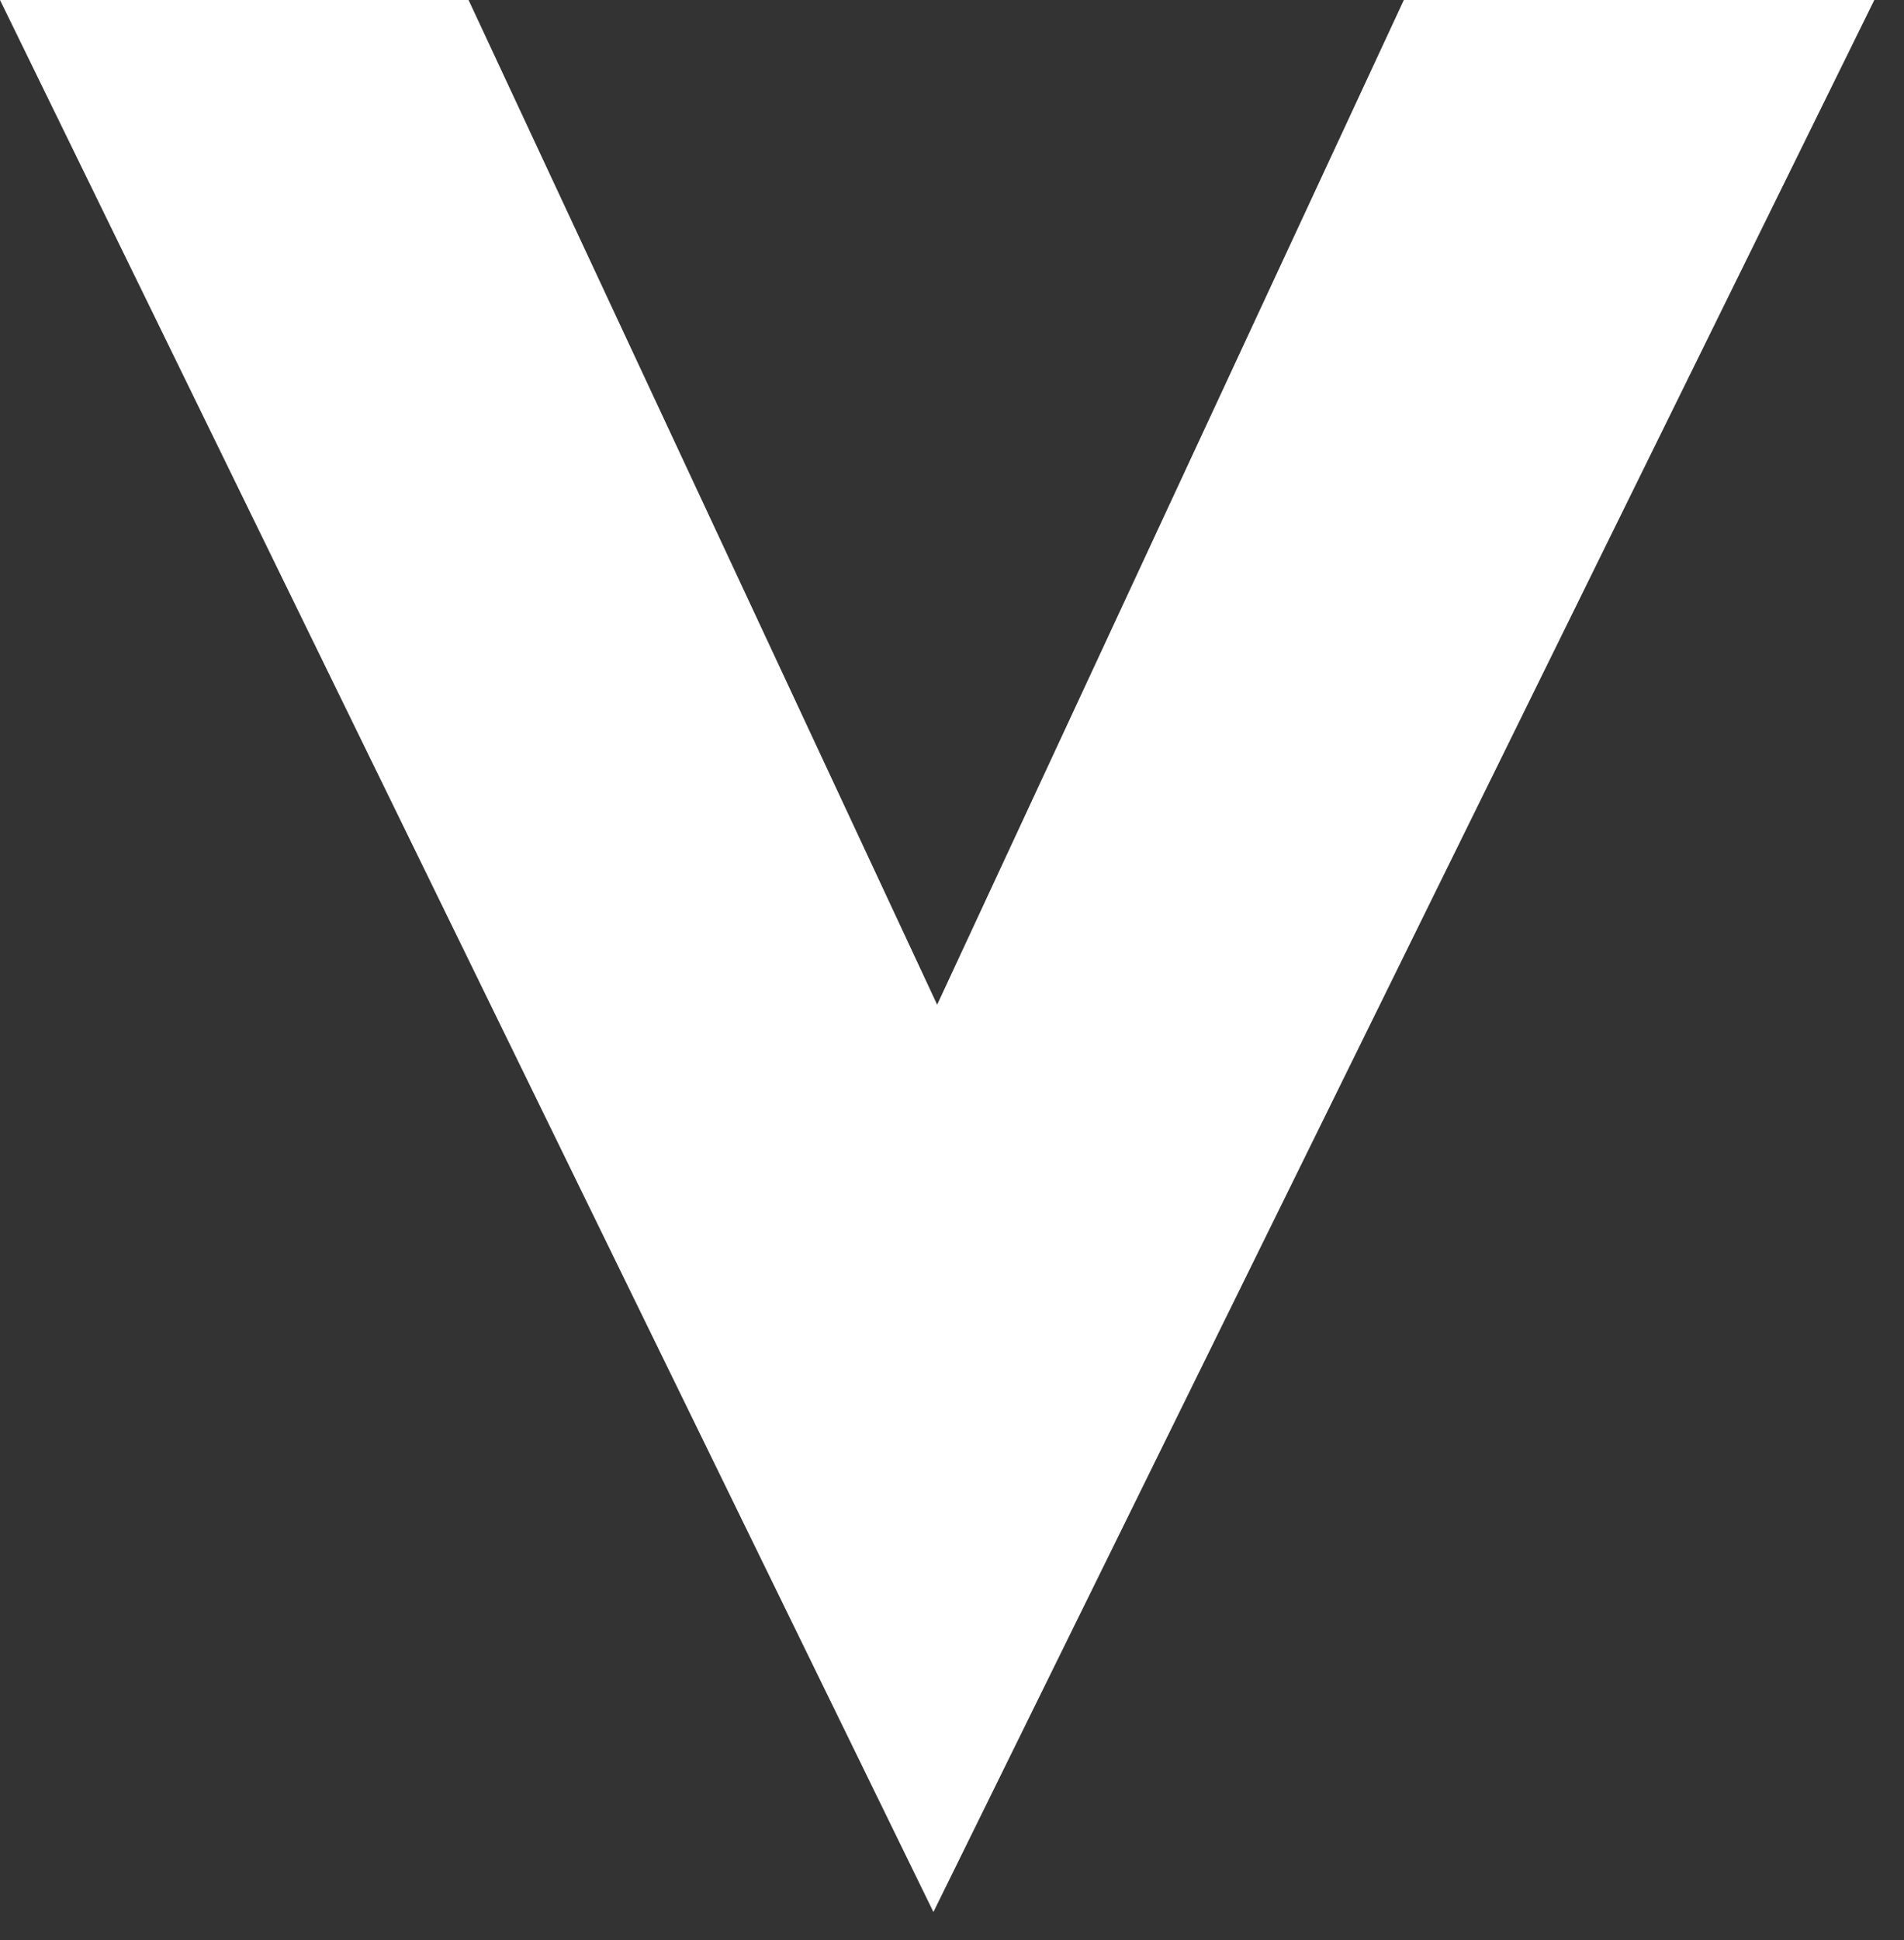
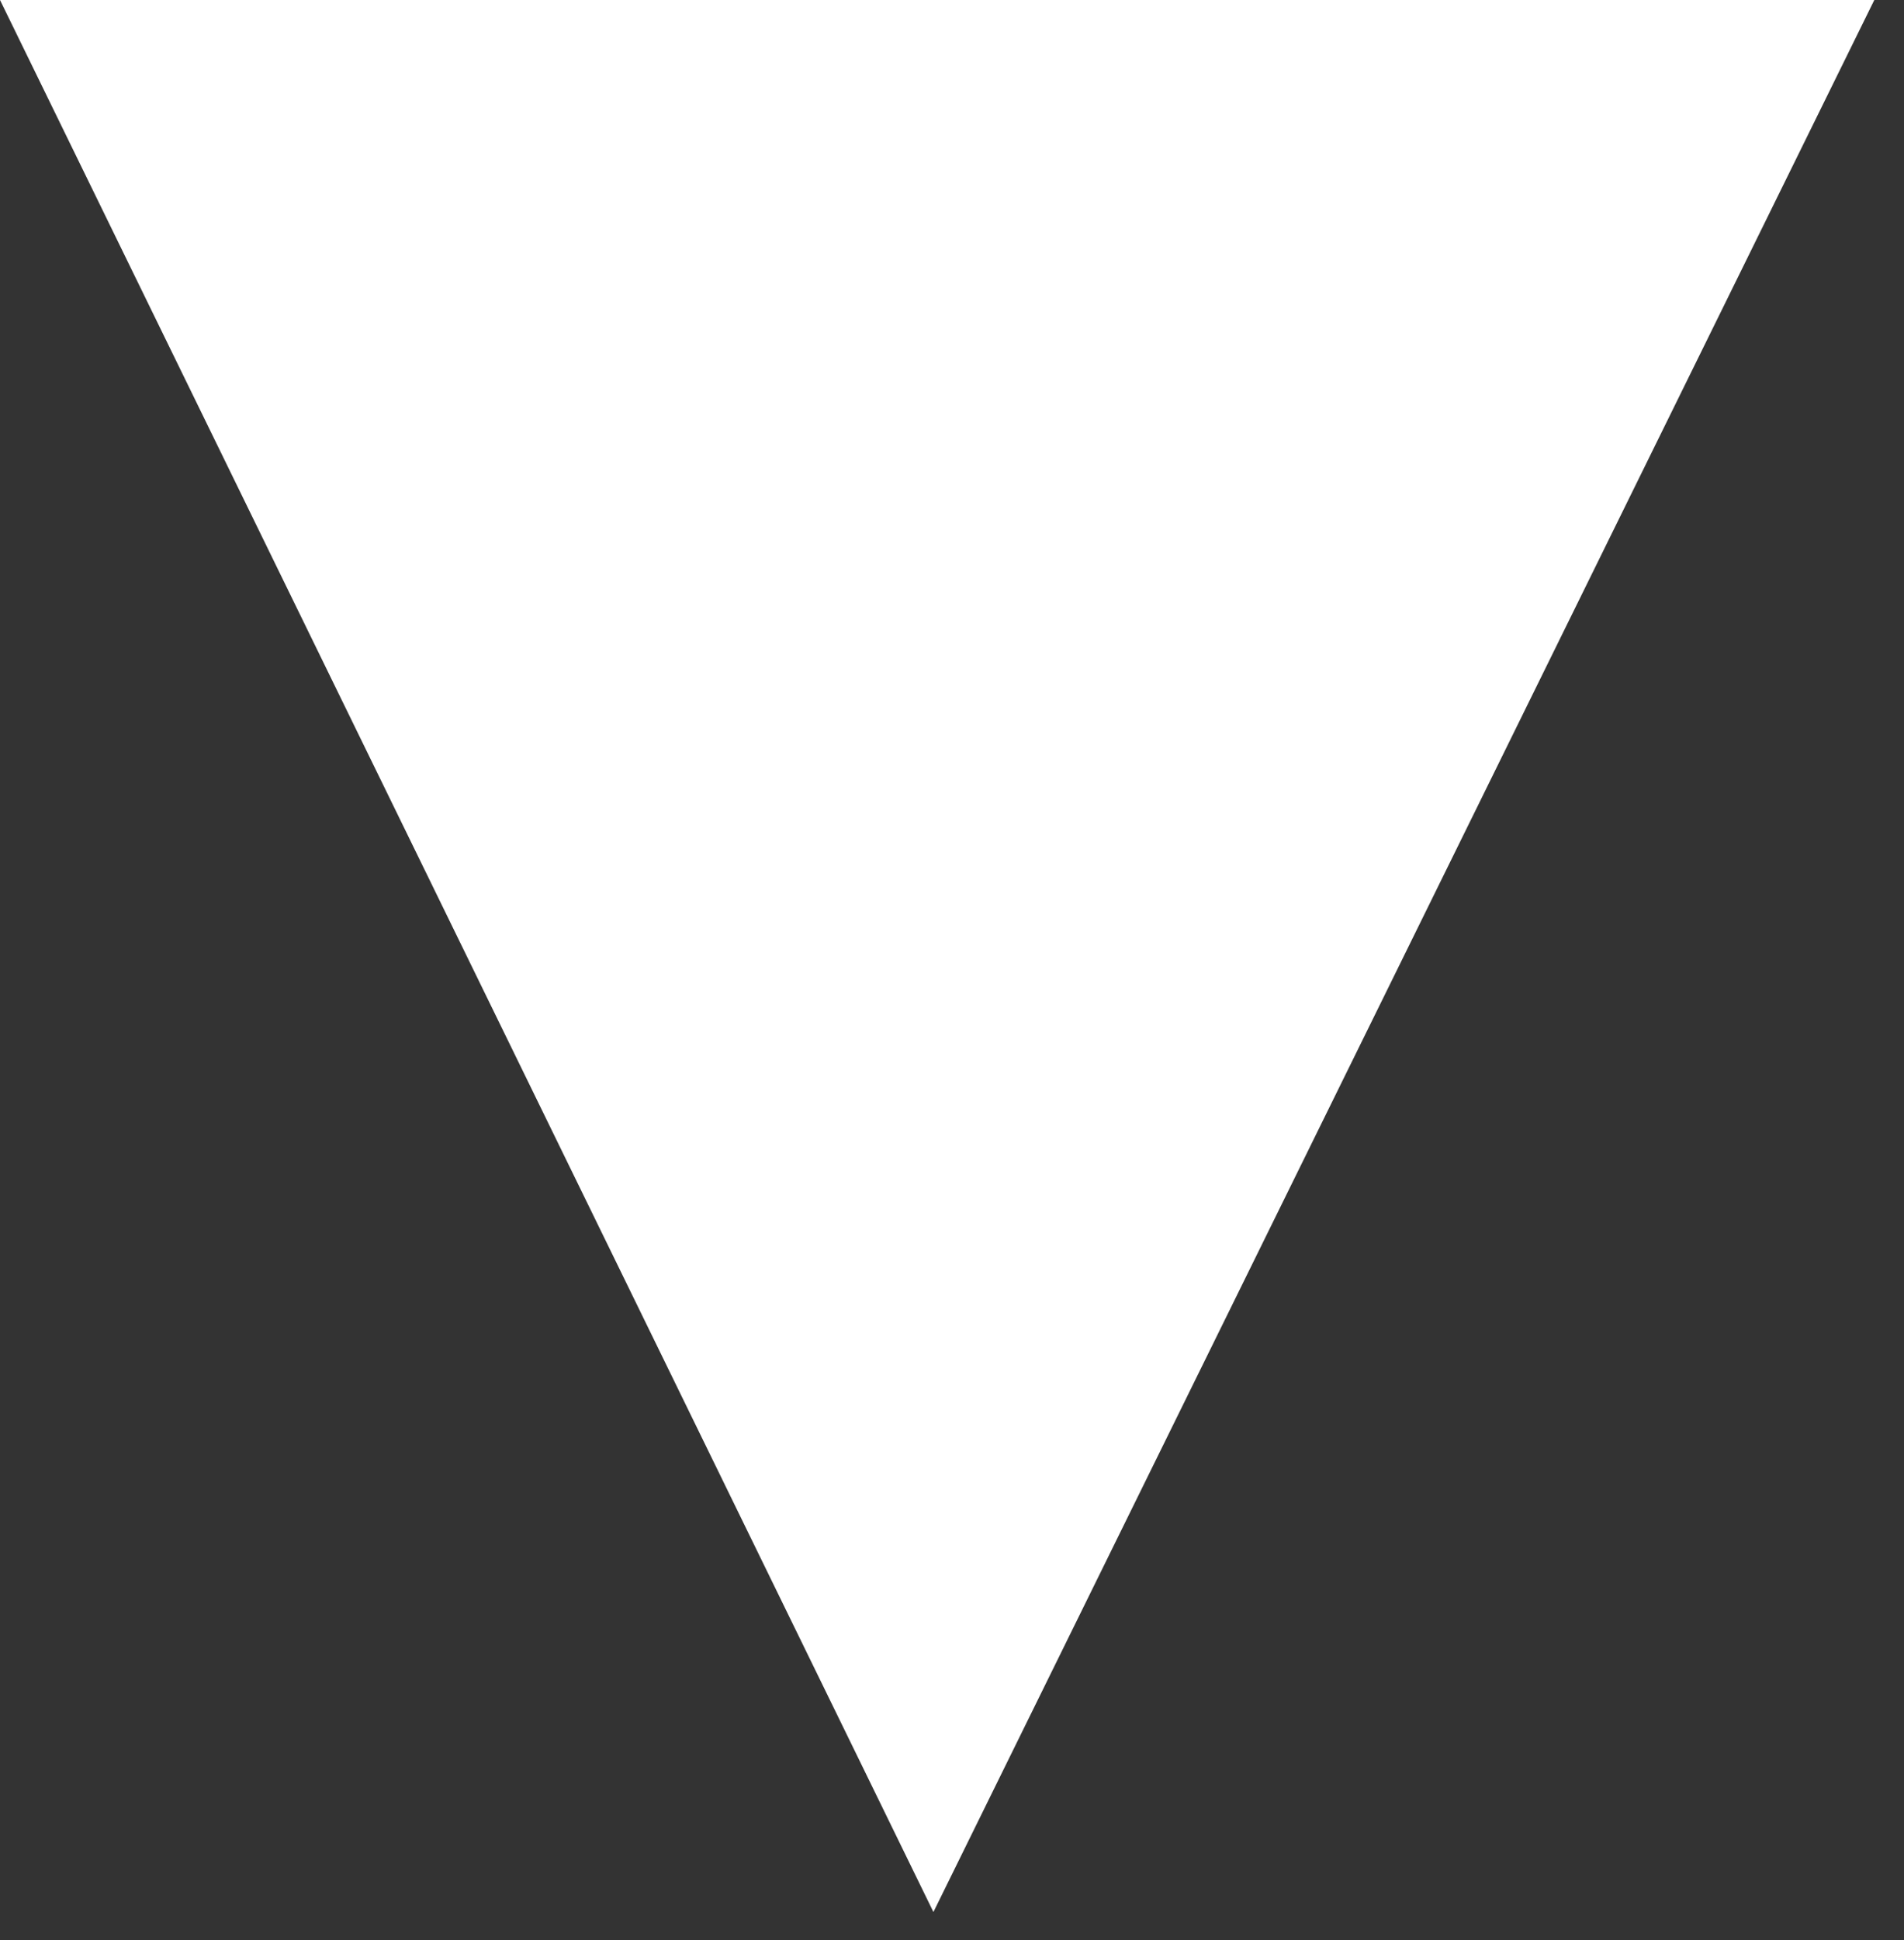
<svg xmlns="http://www.w3.org/2000/svg" width="54" height="55" viewBox="0 0 54 55" fill="none">
  <rect x="0" y="0" width="54" height="55" fill="#333333" stroke="none" />
-   <path id="Vector" d="M13.289 0L26.579 28.48L39.815 0H53.158L26.473 54.2L0 0H13.289Z" fill="white" />
+   <path id="Vector" d="M13.289 0L39.815 0H53.158L26.473 54.2L0 0H13.289Z" fill="white" />
</svg>